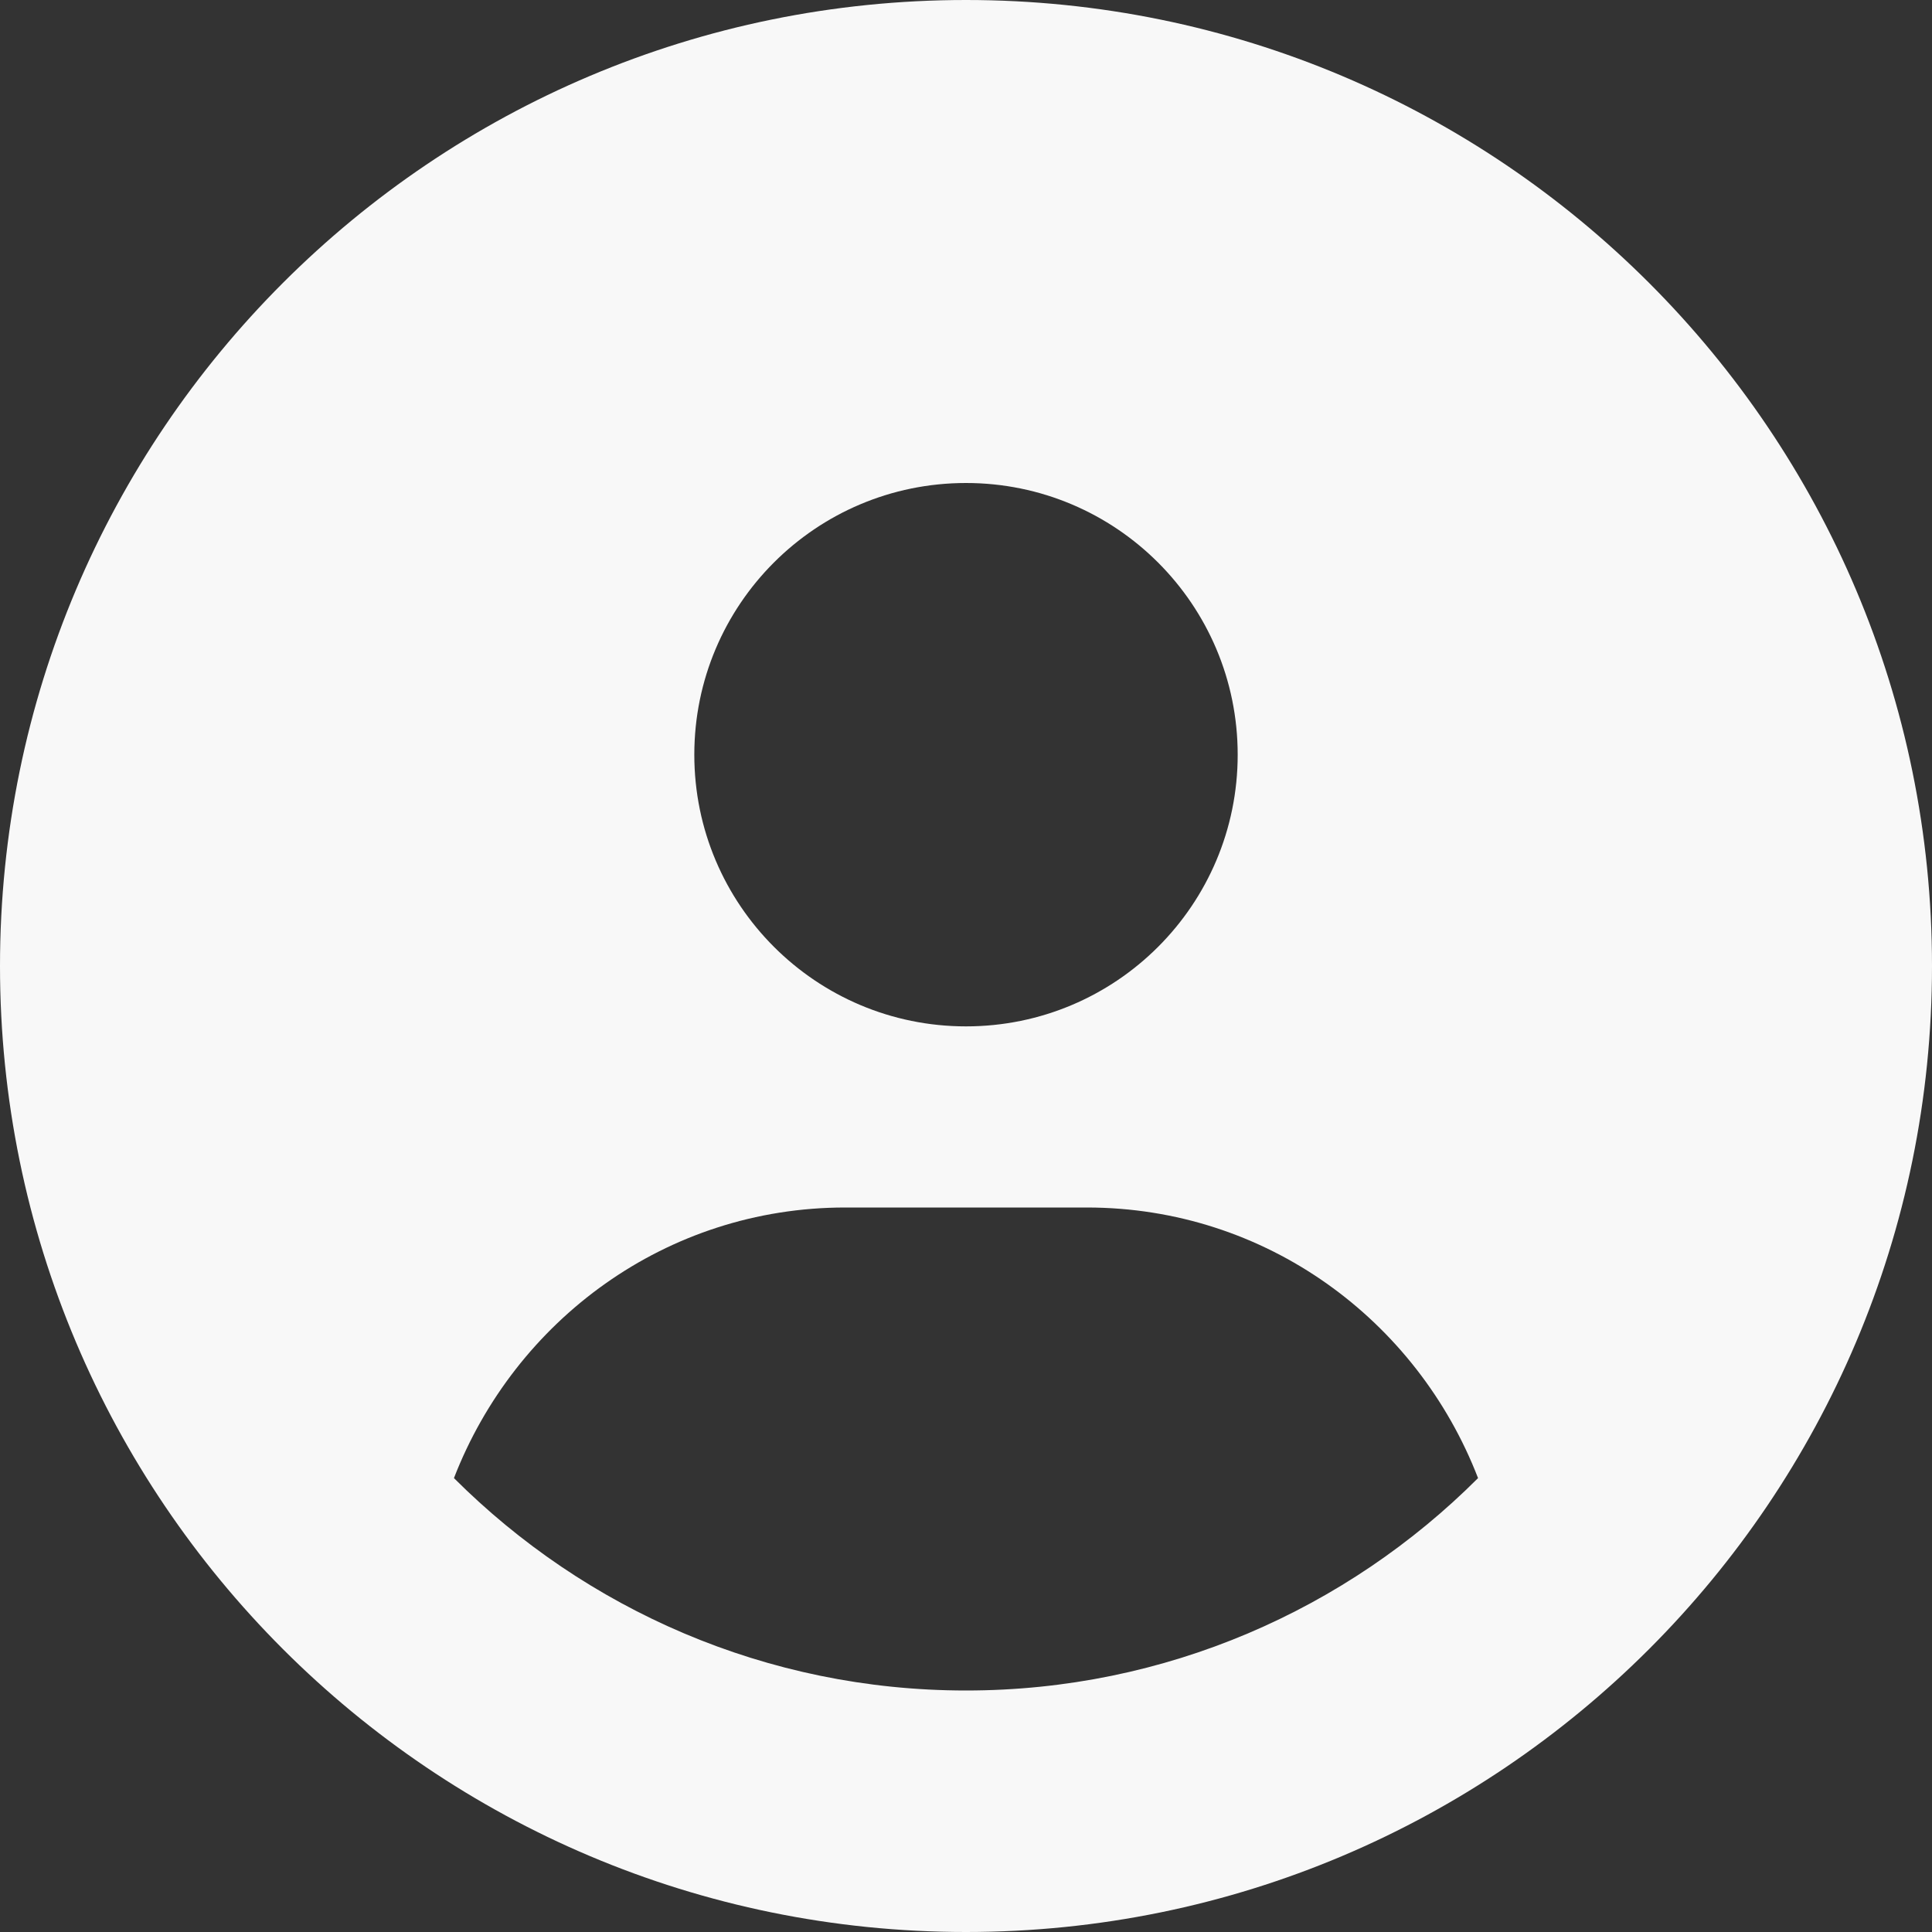
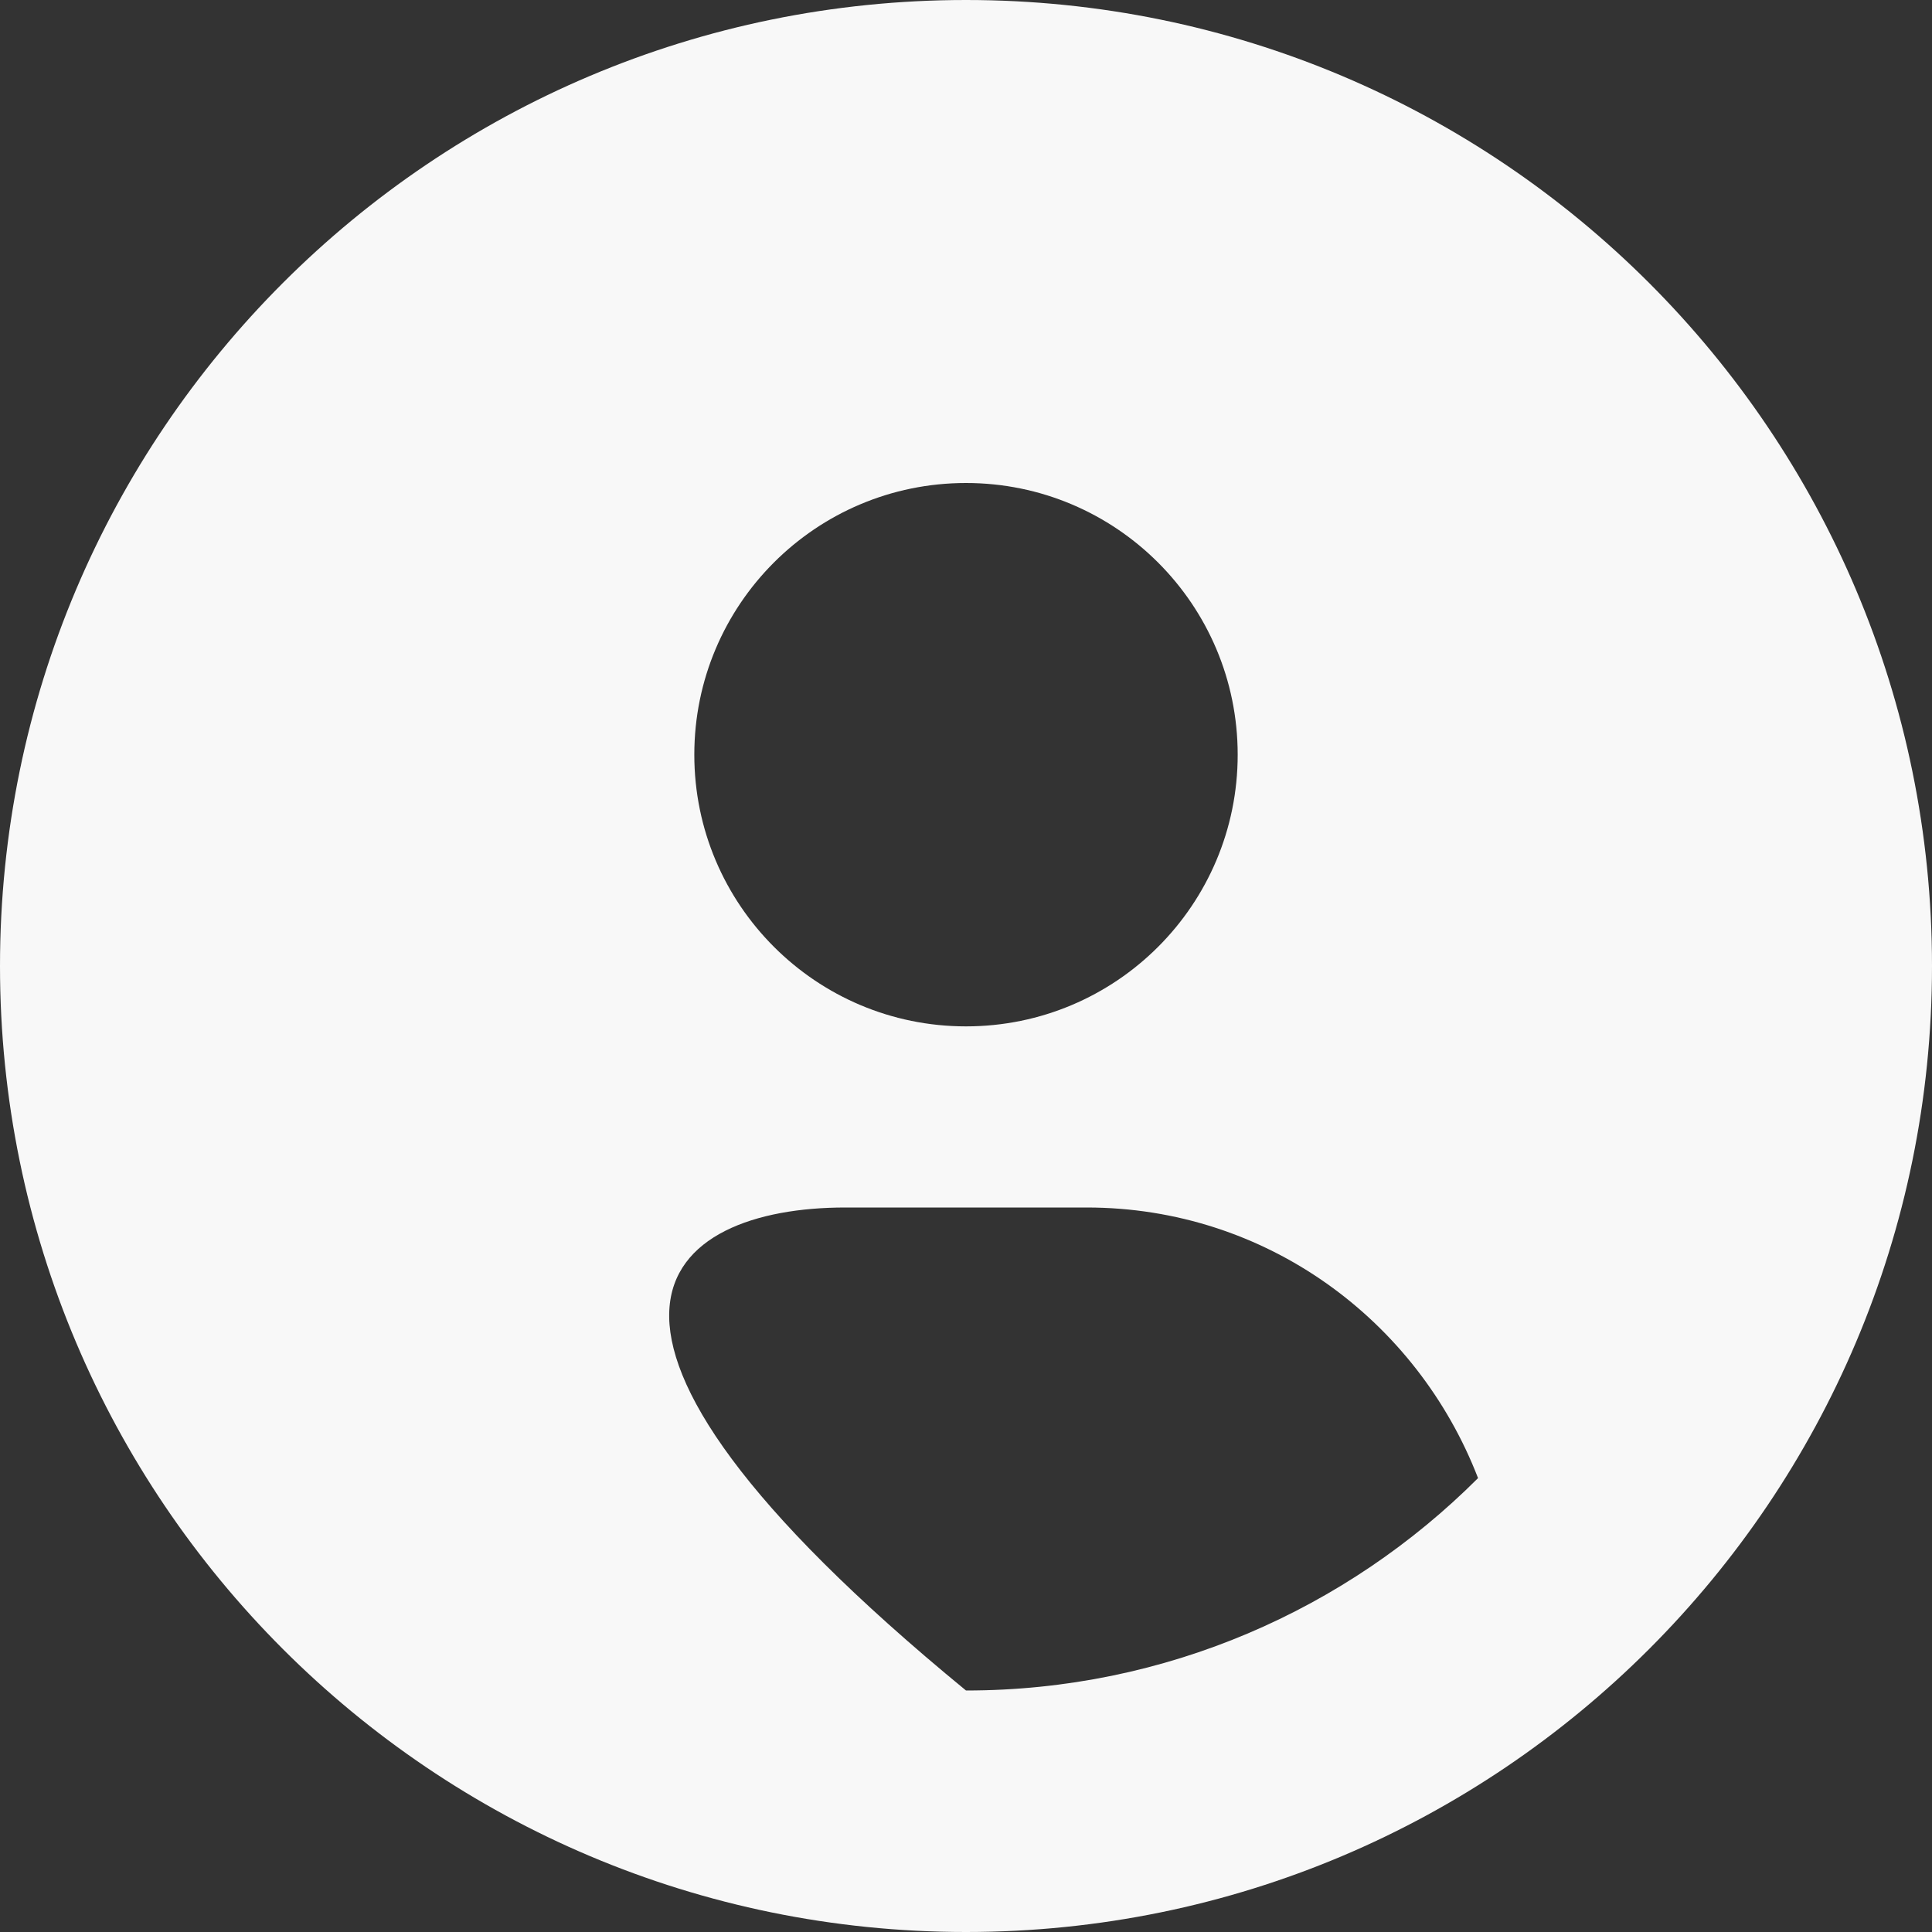
<svg xmlns="http://www.w3.org/2000/svg" width="80" height="80" viewBox="0 0 80 80" fill="none">
  <rect x="0" y="0" width="80" height="80" fill="#333333" stroke="none" />
-   <path d="M40 0C17.906 0 0 17.906 0 40C0 62.094 17.906 80 40 80C62.094 80 80 62.094 80 40C80 17.906 62.094 0 40 0ZM40 20C46.214 20 51.25 25.038 51.25 31.25C51.25 37.462 46.219 42.5 40 42.5C33.788 42.5 28.75 37.462 28.75 31.25C28.75 25.038 33.781 20 40 20ZM40 70C31.73 70 24.234 66.636 18.797 61.205C21.328 54.672 27.578 50 35 50H45C52.428 50 58.678 54.669 61.203 61.205C55.766 66.641 48.266 70 40 70Z" fill="#F8F8F8" />
+   <path d="M40 0C17.906 0 0 17.906 0 40C0 62.094 17.906 80 40 80C62.094 80 80 62.094 80 40C80 17.906 62.094 0 40 0ZM40 20C46.214 20 51.25 25.038 51.25 31.25C51.25 37.462 46.219 42.5 40 42.5C33.788 42.5 28.75 37.462 28.75 31.25C28.75 25.038 33.781 20 40 20ZM40 70C21.328 54.672 27.578 50 35 50H45C52.428 50 58.678 54.669 61.203 61.205C55.766 66.641 48.266 70 40 70Z" fill="#F8F8F8" />
</svg>